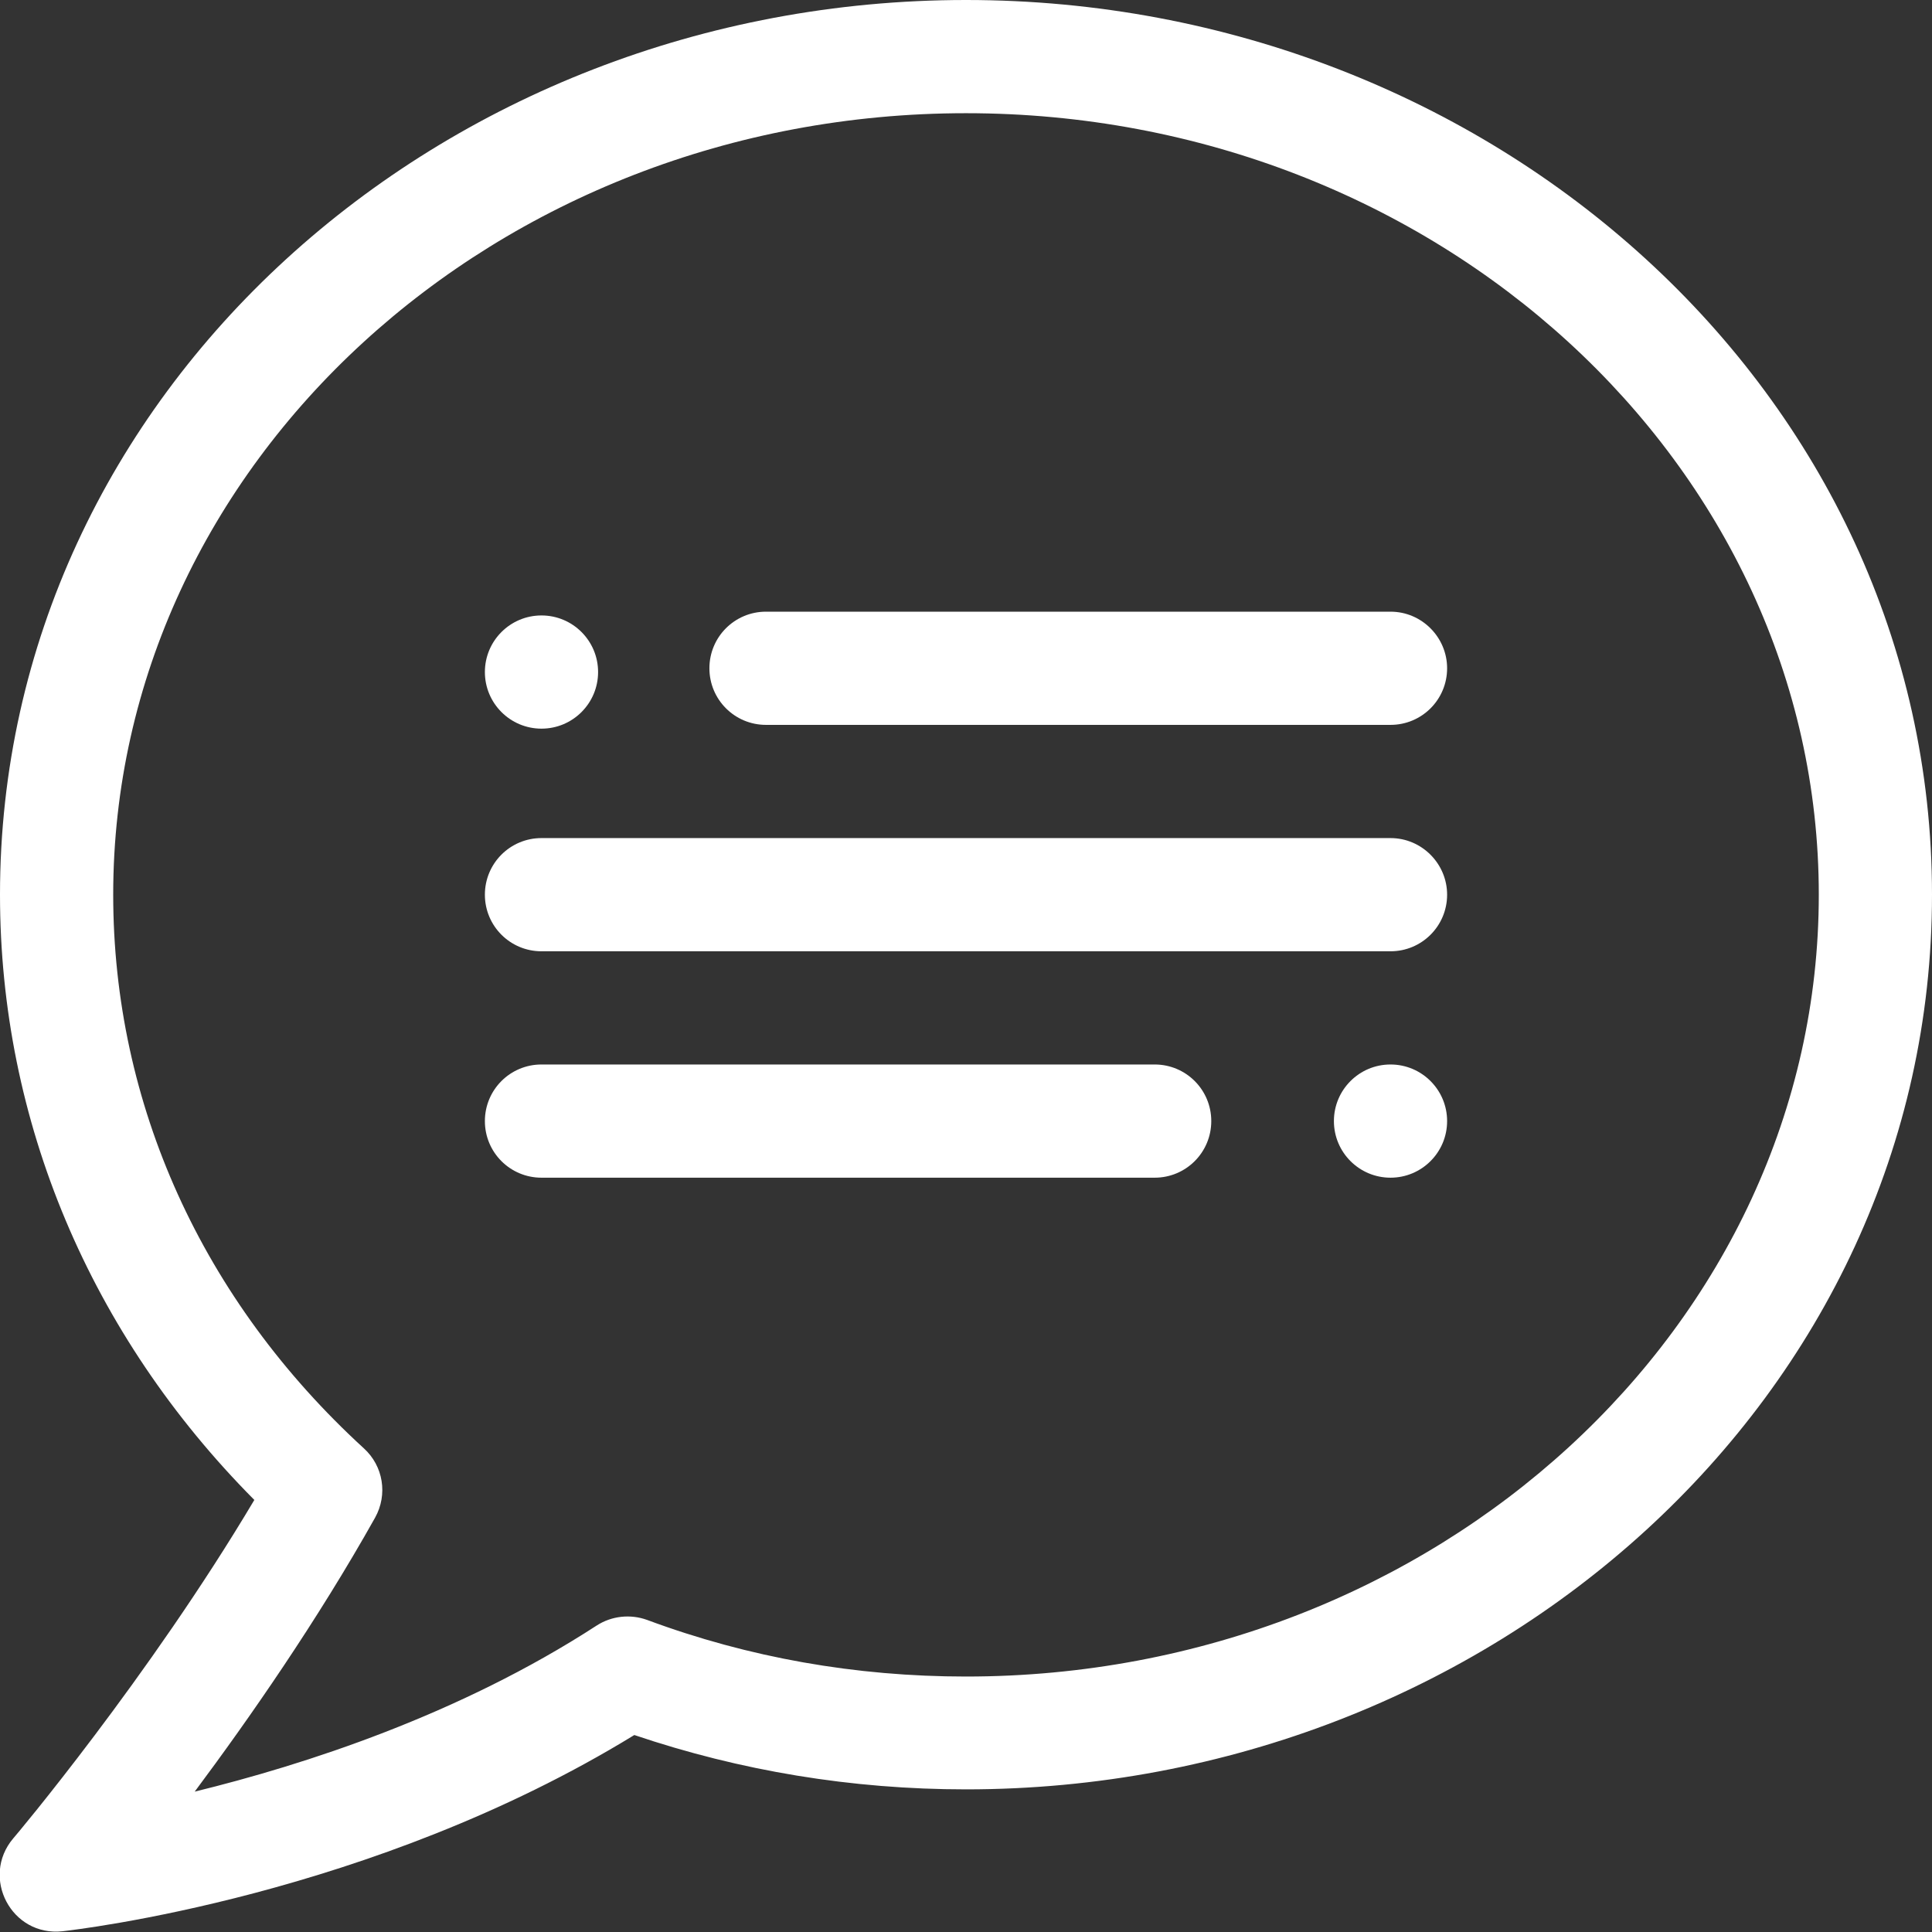
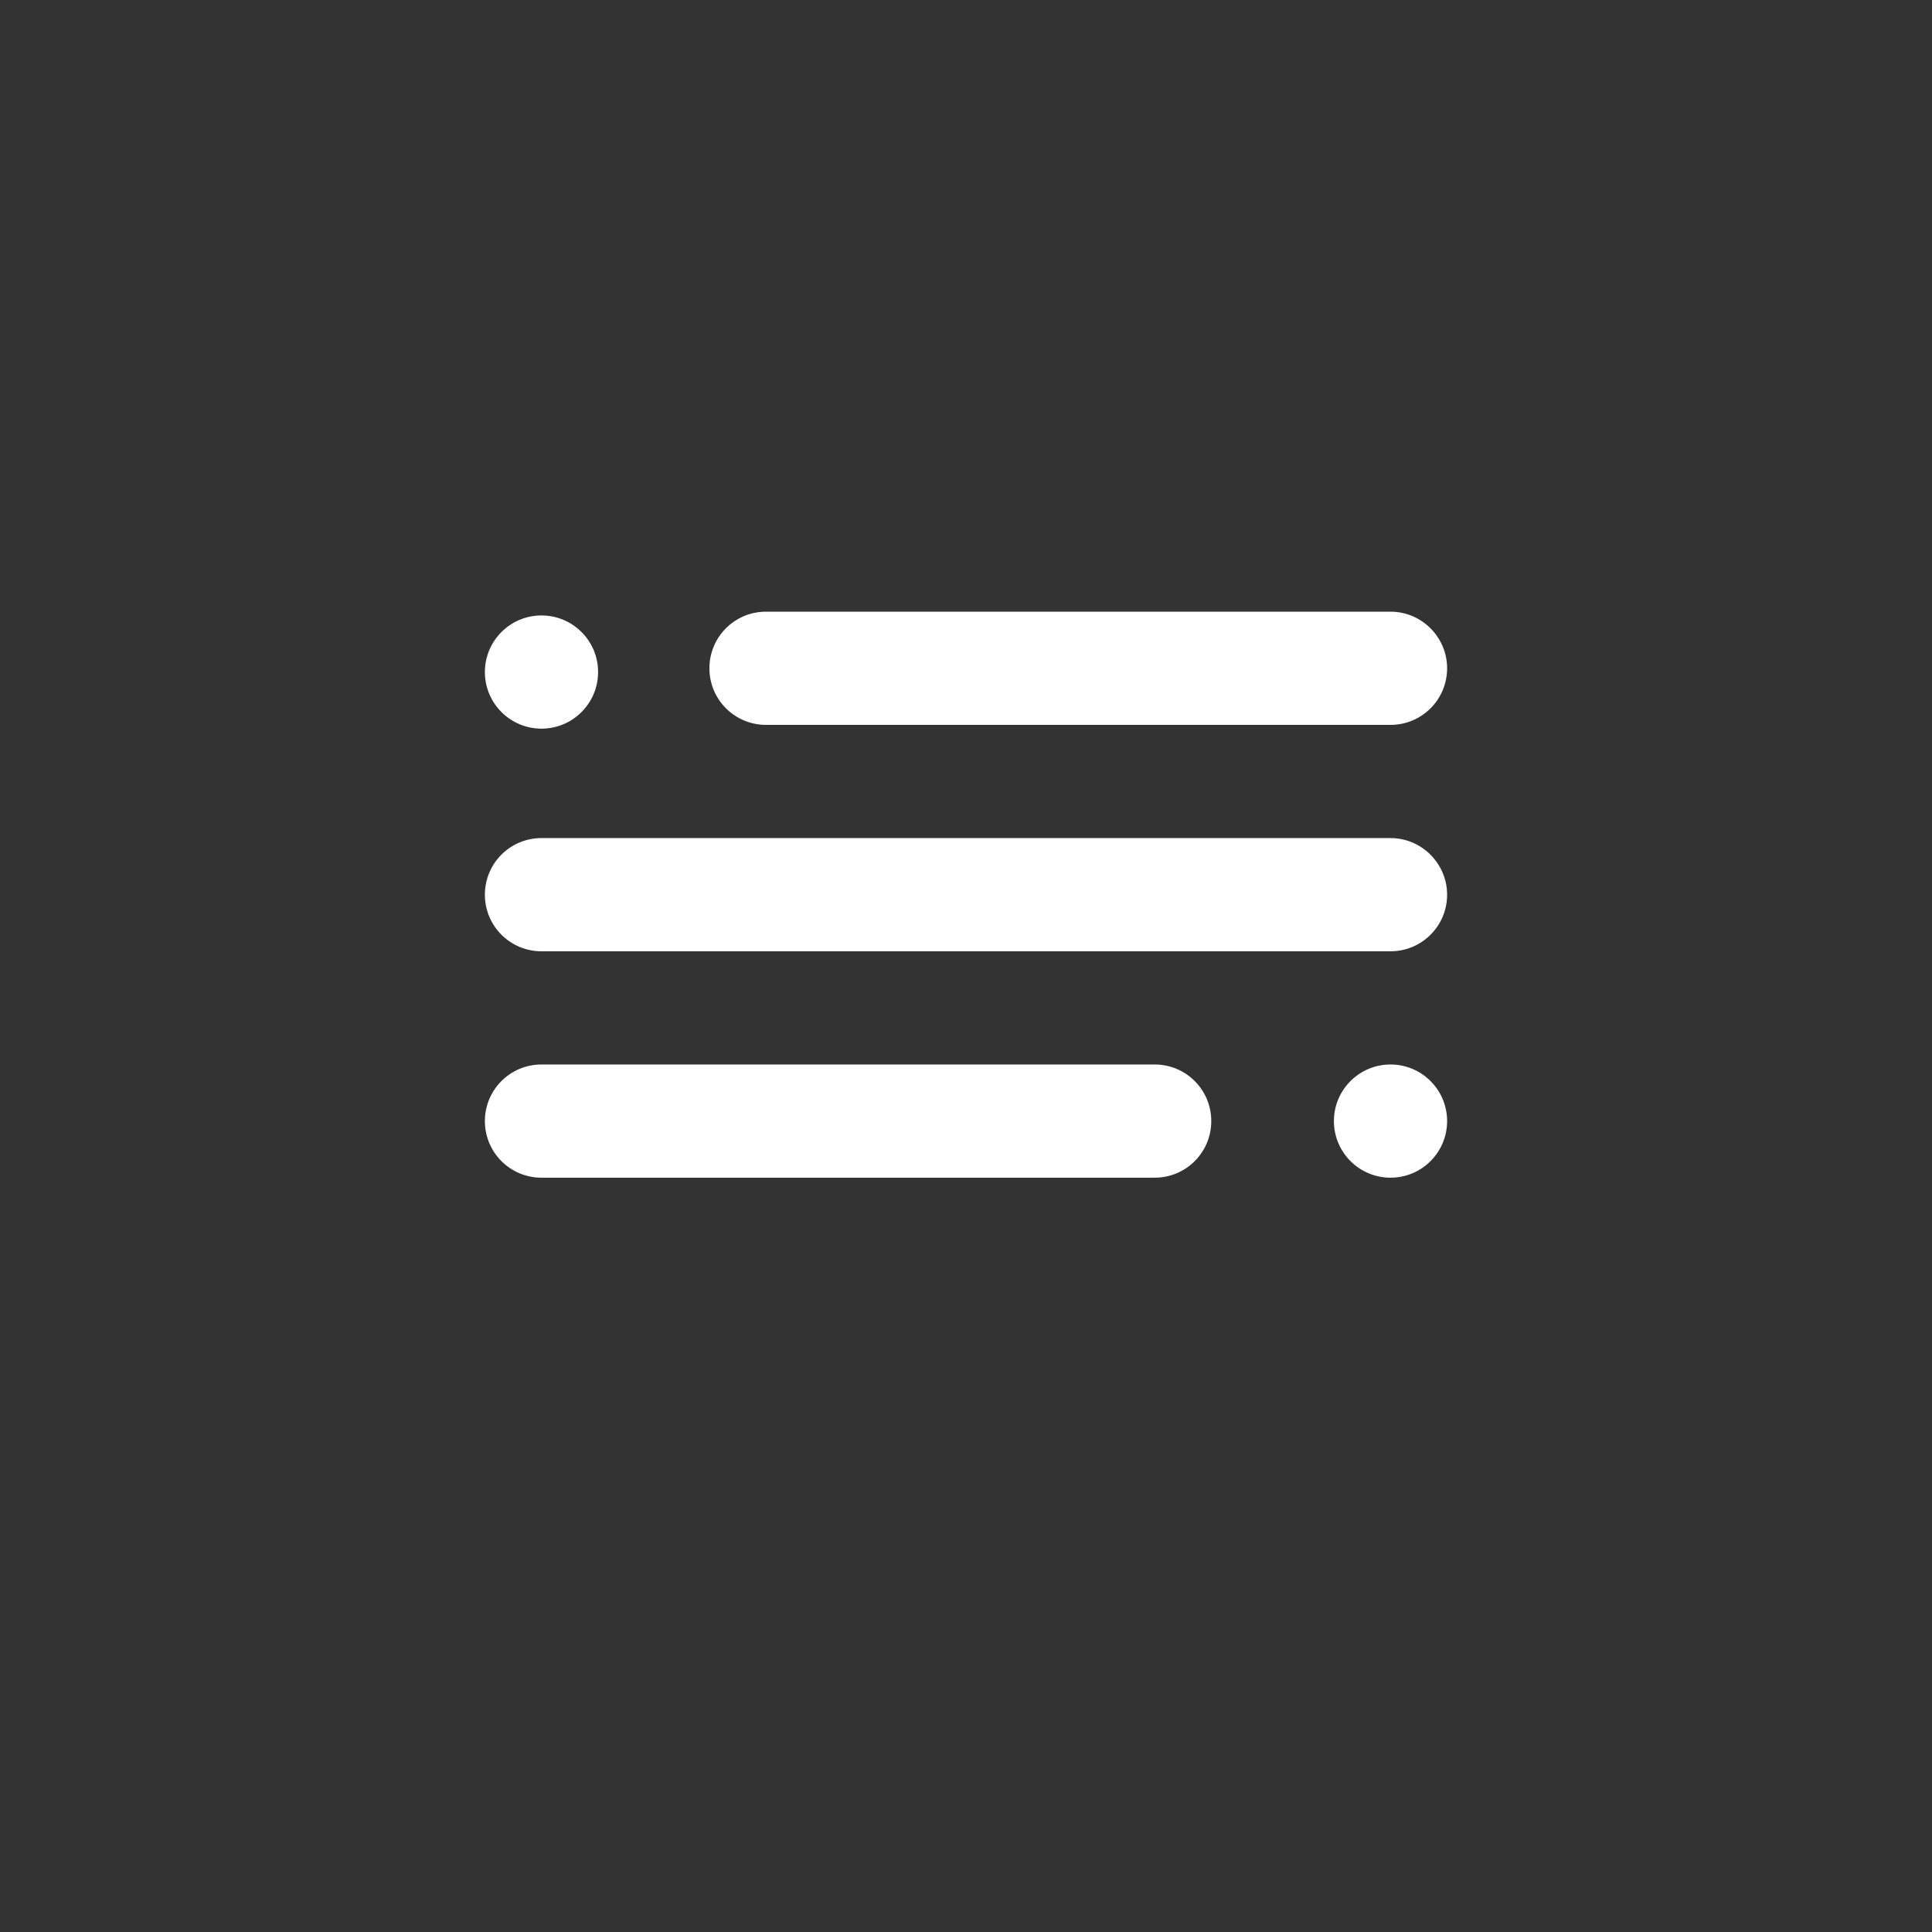
<svg xmlns="http://www.w3.org/2000/svg" id="Capa_1" x="0px" y="0px" viewBox="0 0 512 512" style="enable-background:new 0 0 512 512;" xml:space="preserve">
  <rect x="0" y="0" width="512" height="512" fill="#333333" stroke="none" />
  <style type="text/css"> .st0{fill:#FFFFFF;} </style>
  <g>
-     <path class="st0" d="M256,0C116.9,0,0,104.1,0,237.1c0,60,23.9,116.6,67.4,160.4c-28,47.1-63.5,89.3-63.9,89.7 c-8.7,10.3-0.5,26.1,13.1,24.6c3.4-0.4,81.9-9.3,151.5-52c28.1,9.5,57.6,14.4,87.9,14.4c139.2,0,256-104.1,256-237.1 C512,104,395.1,0,256,0L256,0z M256,444.3c-29.2,0-57.6-5-84.5-15c-4.4-1.6-9.4-1.1-13.4,1.5c-36.5,23.7-77.5,36.9-106.5,44 c14.4-19.3,32.5-45.3,47.8-72.6c3.4-6.1,2.2-13.7-3-18.4C53.6,344.6,30,292.6,30,237.1C30,122.9,131.4,30,256,30 s226,92.9,226,207.1S380.6,444.3,256,444.3z" />
    <path class="st0" d="M368.5,162.1H203c-8.3,0-15,6.7-15,15c0,8.3,6.7,15,15,15h165.5c8.3,0,15-6.7,15-15 C383.5,168.9,376.8,162.1,368.5,162.1z" />
    <path class="st0" d="M306,282.1H143.5c-8.3,0-15,6.7-15,15s6.7,15,15,15H306c8.3,0,15-6.7,15-15S314.3,282.1,306,282.1z" />
    <path class="st0" d="M368.5,222.1h-225c-8.3,0-15,6.7-15,15c0,8.3,6.7,15,15,15h225c8.3,0,15-6.7,15-15 C383.5,228.9,376.8,222.1,368.5,222.1z" />
    <circle class="st0" cx="368.5" cy="297.1" r="15" />
    <circle class="st0" cx="143.5" cy="178.1" r="15" />
  </g>
</svg>